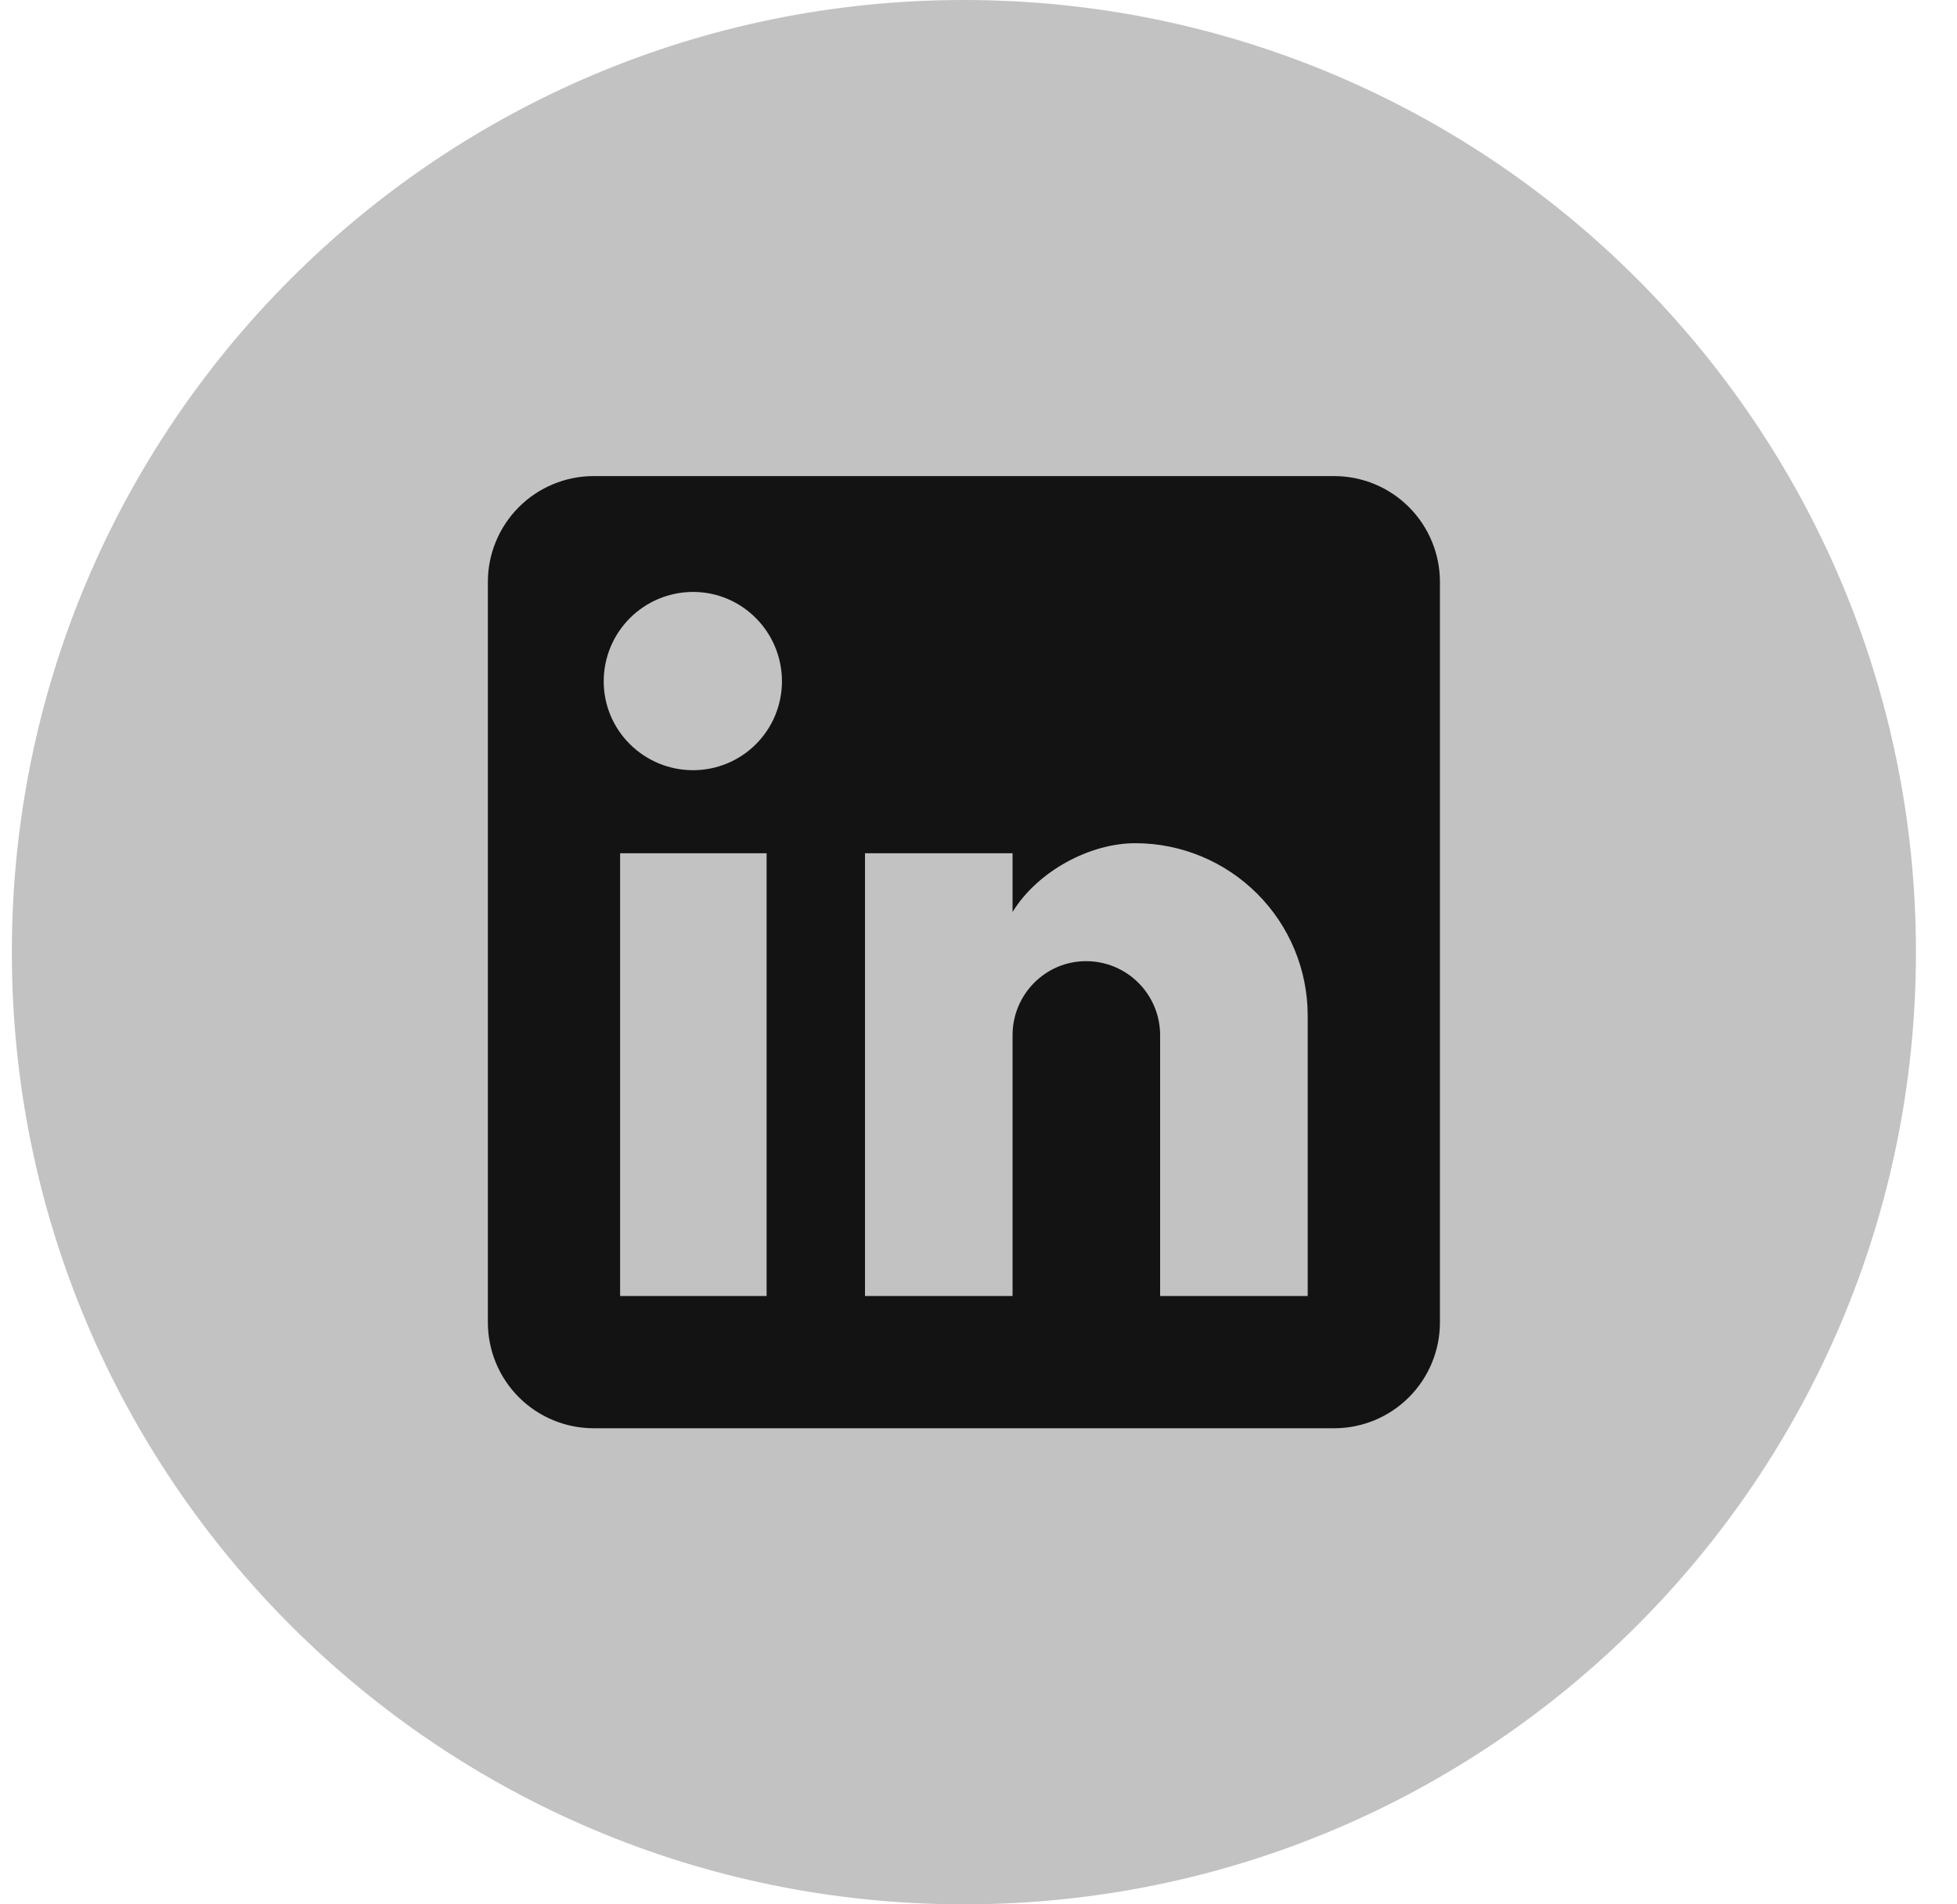
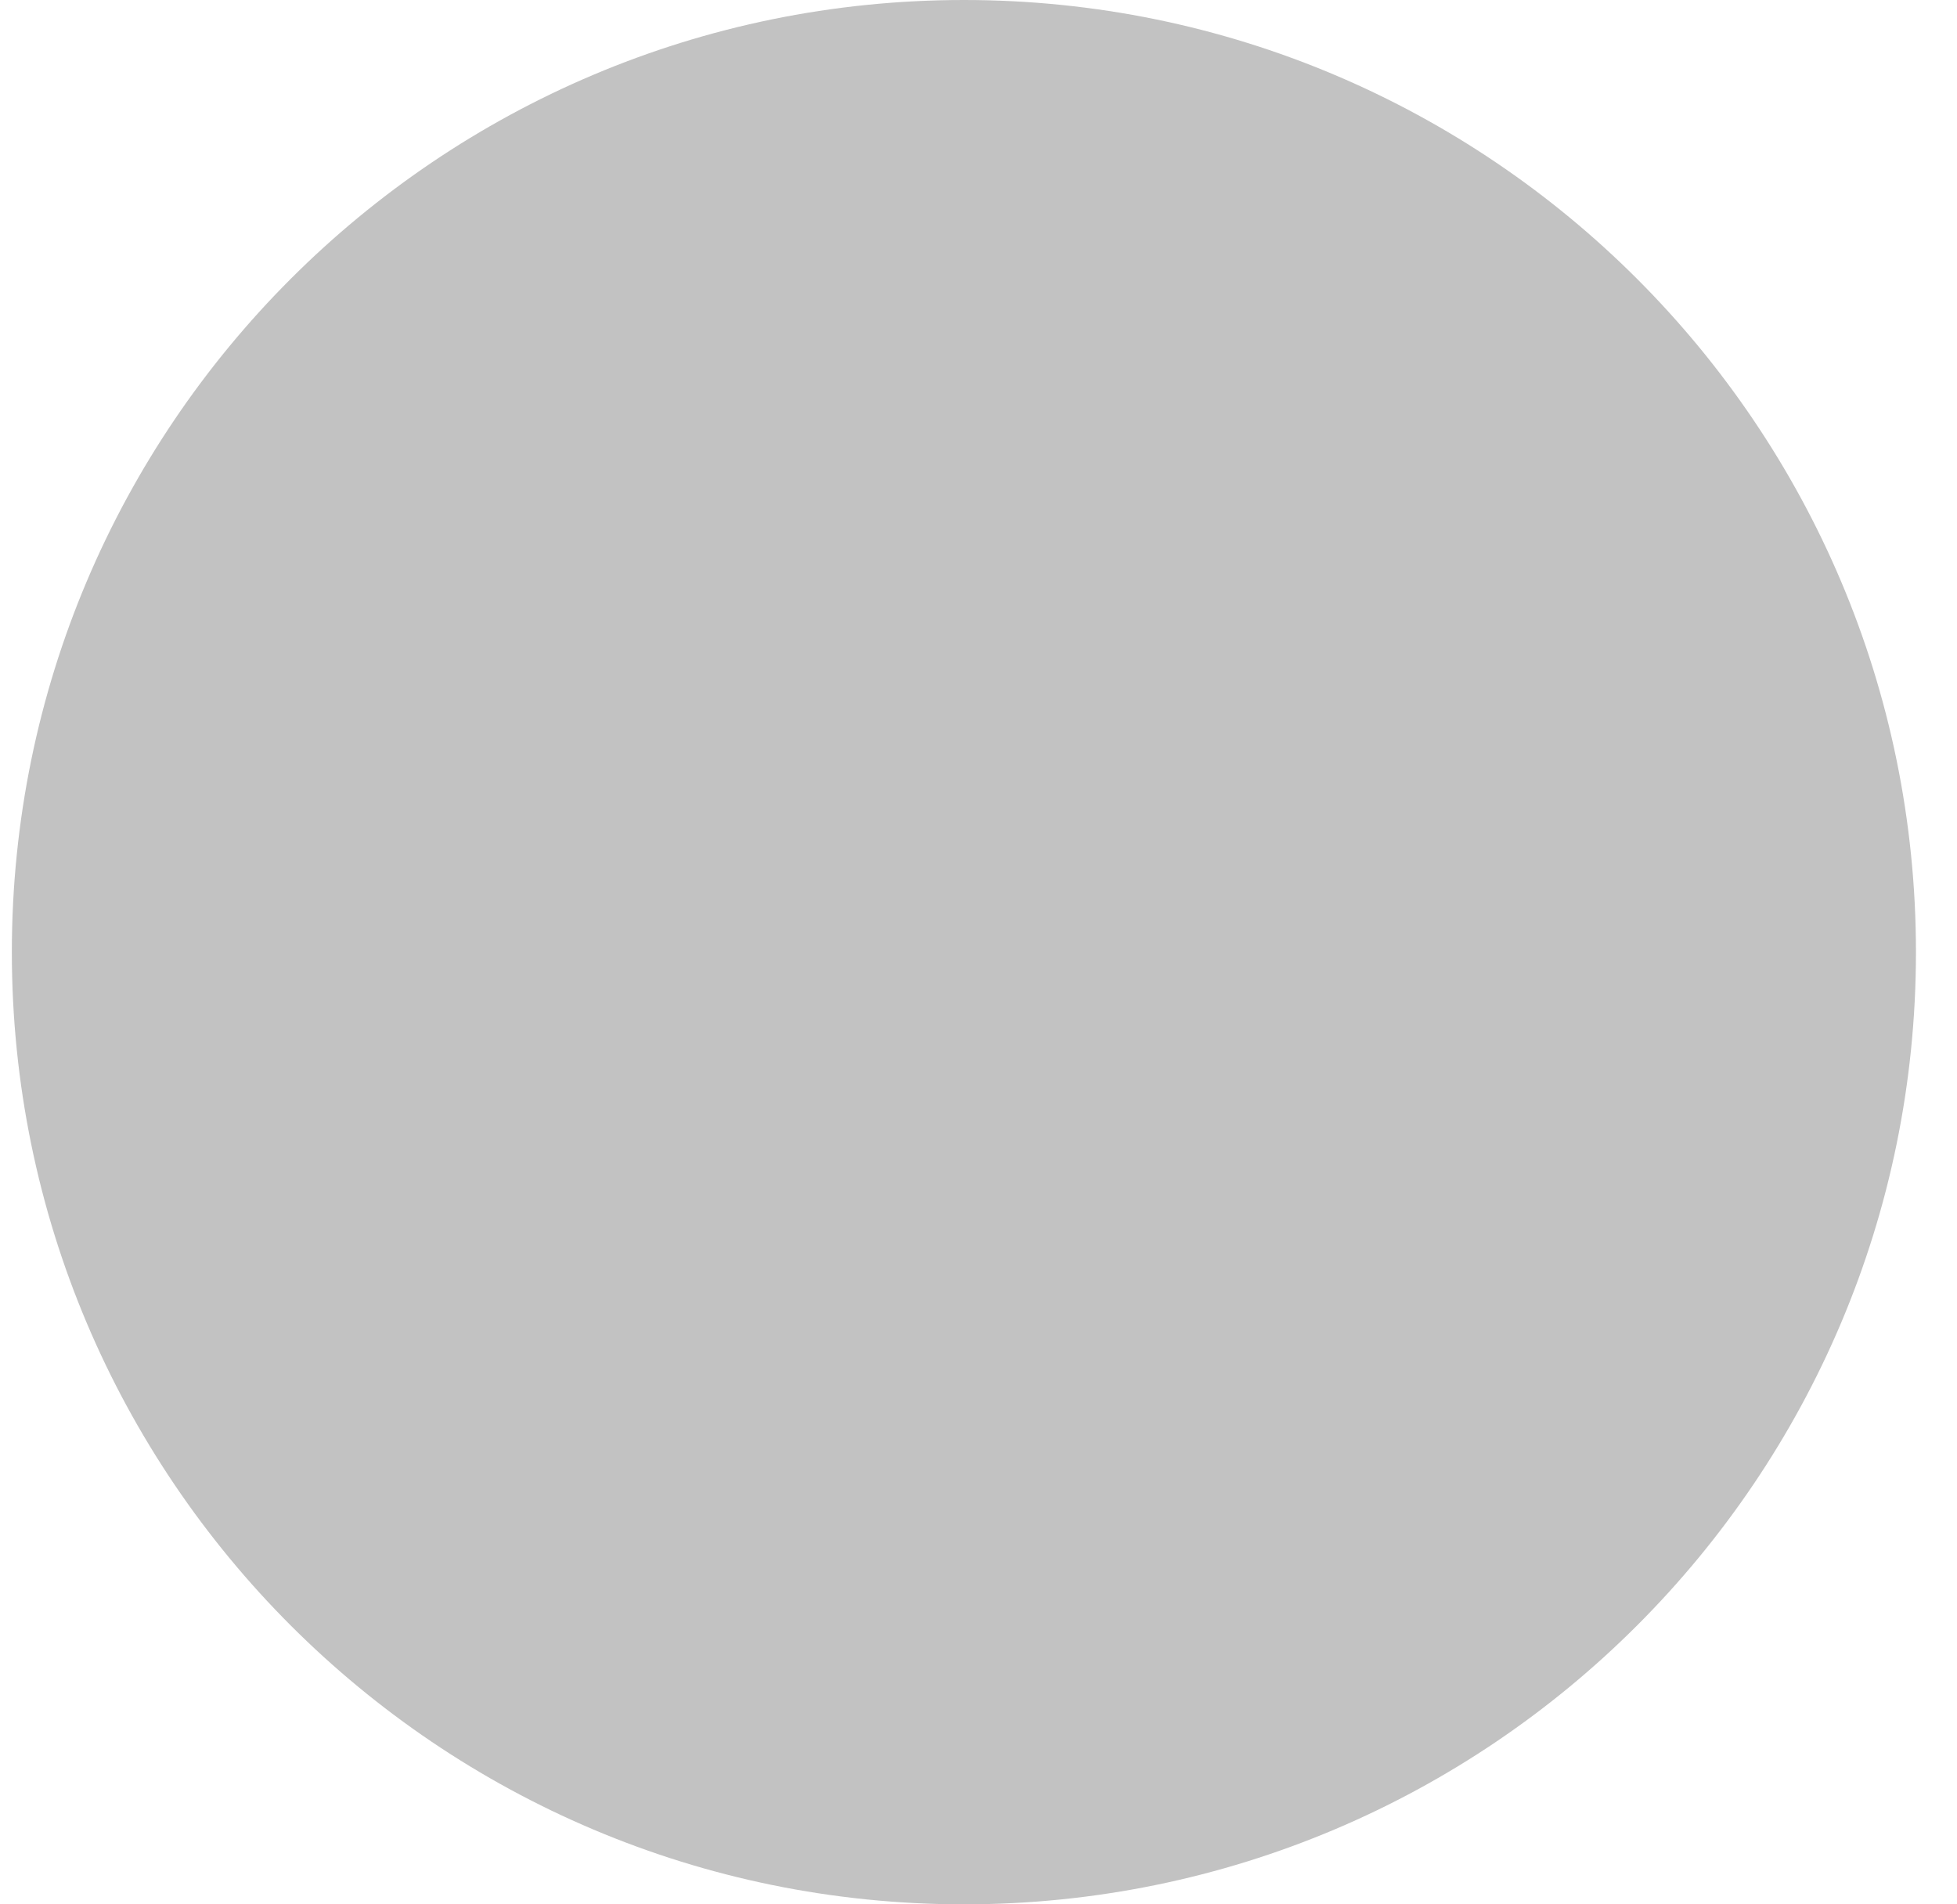
<svg xmlns="http://www.w3.org/2000/svg" width="37" height="36" viewBox="0 0 37 36" fill="none">
  <path d="M0.224 18C0.224 8.059 8.283 0 18.224 0C28.165 0 36.224 8.059 36.224 18C36.224 27.941 28.165 36 18.224 36C8.283 36 0.224 27.941 0.224 18Z" fill="#C2C2C2" />
-   <path d="M25.224 9C25.755 9 26.263 9.211 26.638 9.586C27.013 9.961 27.224 10.47 27.224 11V25C27.224 25.53 27.013 26.039 26.638 26.414C26.263 26.789 25.755 27 25.224 27H11.224C10.694 27 10.185 26.789 9.81 26.414C9.435 26.039 9.224 25.53 9.224 25V11C9.224 10.47 9.435 9.961 9.81 9.586C10.185 9.211 10.694 9 11.224 9H25.224ZM24.724 24.5V19.2C24.724 18.335 24.381 17.506 23.769 16.895C23.158 16.284 22.329 15.94 21.464 15.94C20.614 15.94 19.624 16.46 19.144 17.24V16.13H16.354V24.5H19.144V19.57C19.144 18.8 19.764 18.17 20.534 18.17C20.905 18.17 21.262 18.317 21.524 18.58C21.787 18.843 21.934 19.199 21.934 19.57V24.5H24.724ZM13.104 14.56C13.55 14.56 13.977 14.383 14.292 14.068C14.607 13.753 14.784 13.326 14.784 12.88C14.784 11.95 14.034 11.19 13.104 11.19C12.656 11.19 12.226 11.368 11.909 11.685C11.592 12.002 11.414 12.432 11.414 12.88C11.414 13.81 12.174 14.56 13.104 14.56ZM14.494 24.5V16.13H11.724V24.5H14.494Z" fill="#131313" />
</svg>